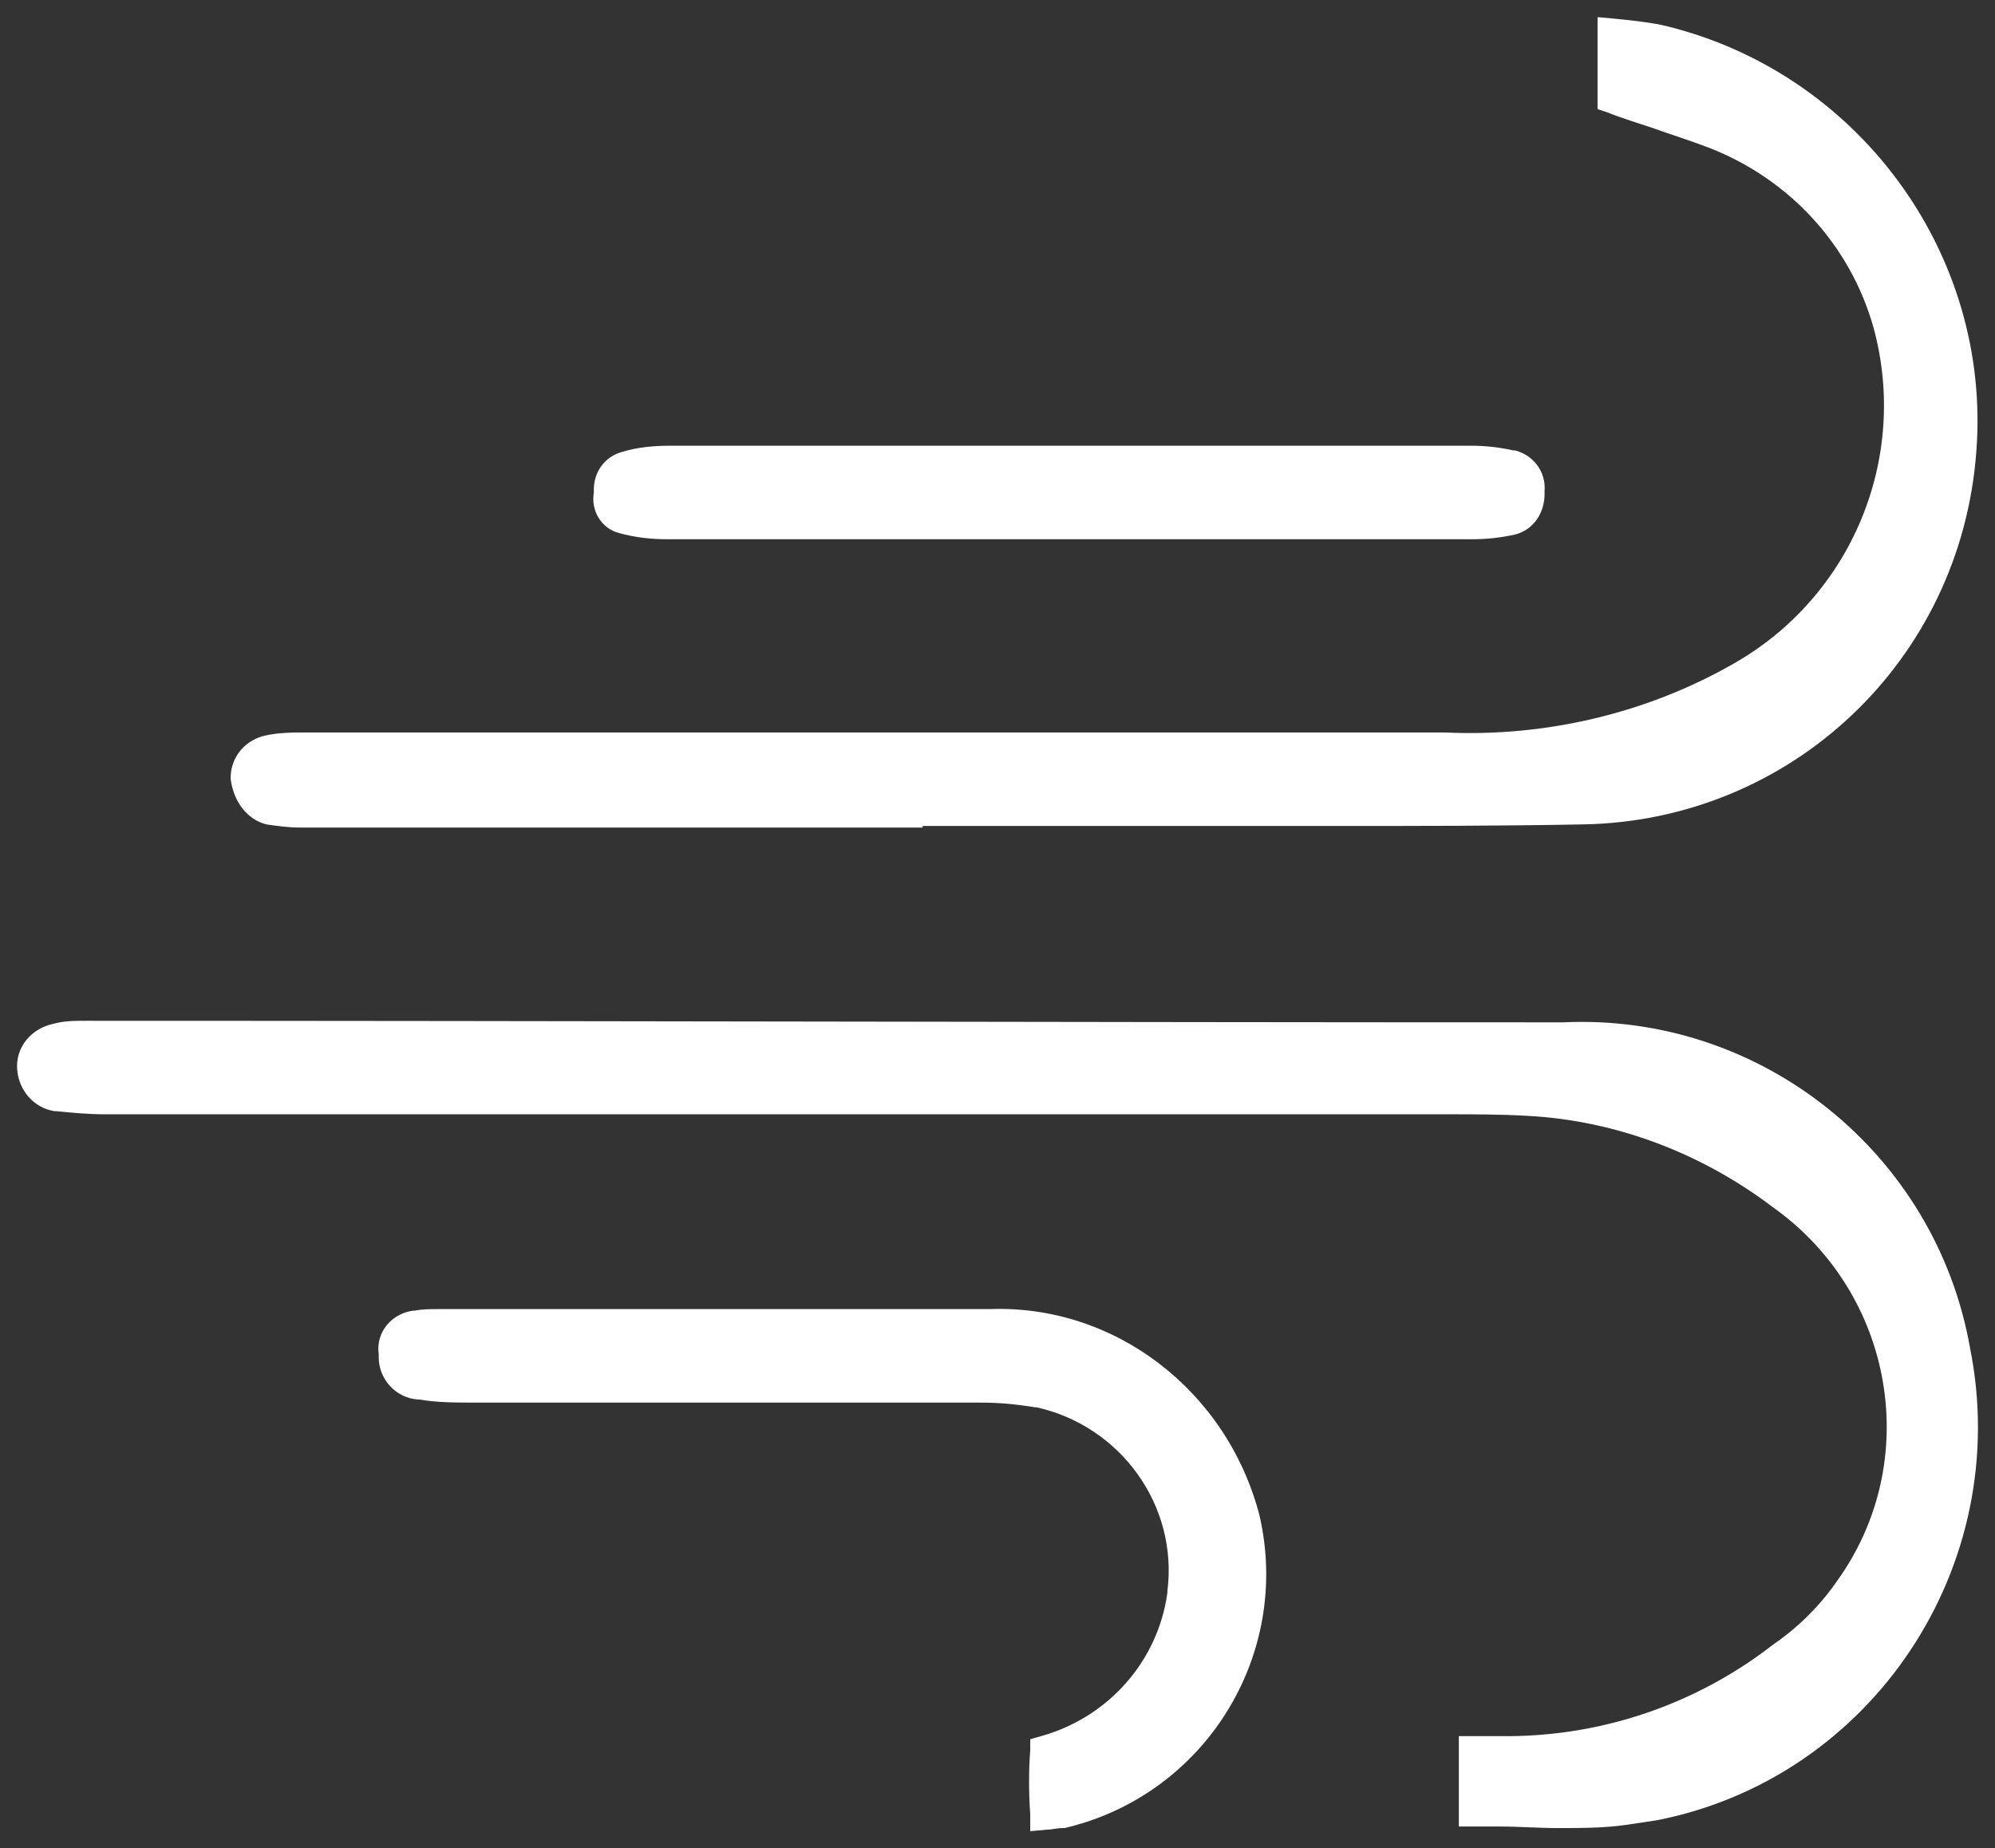
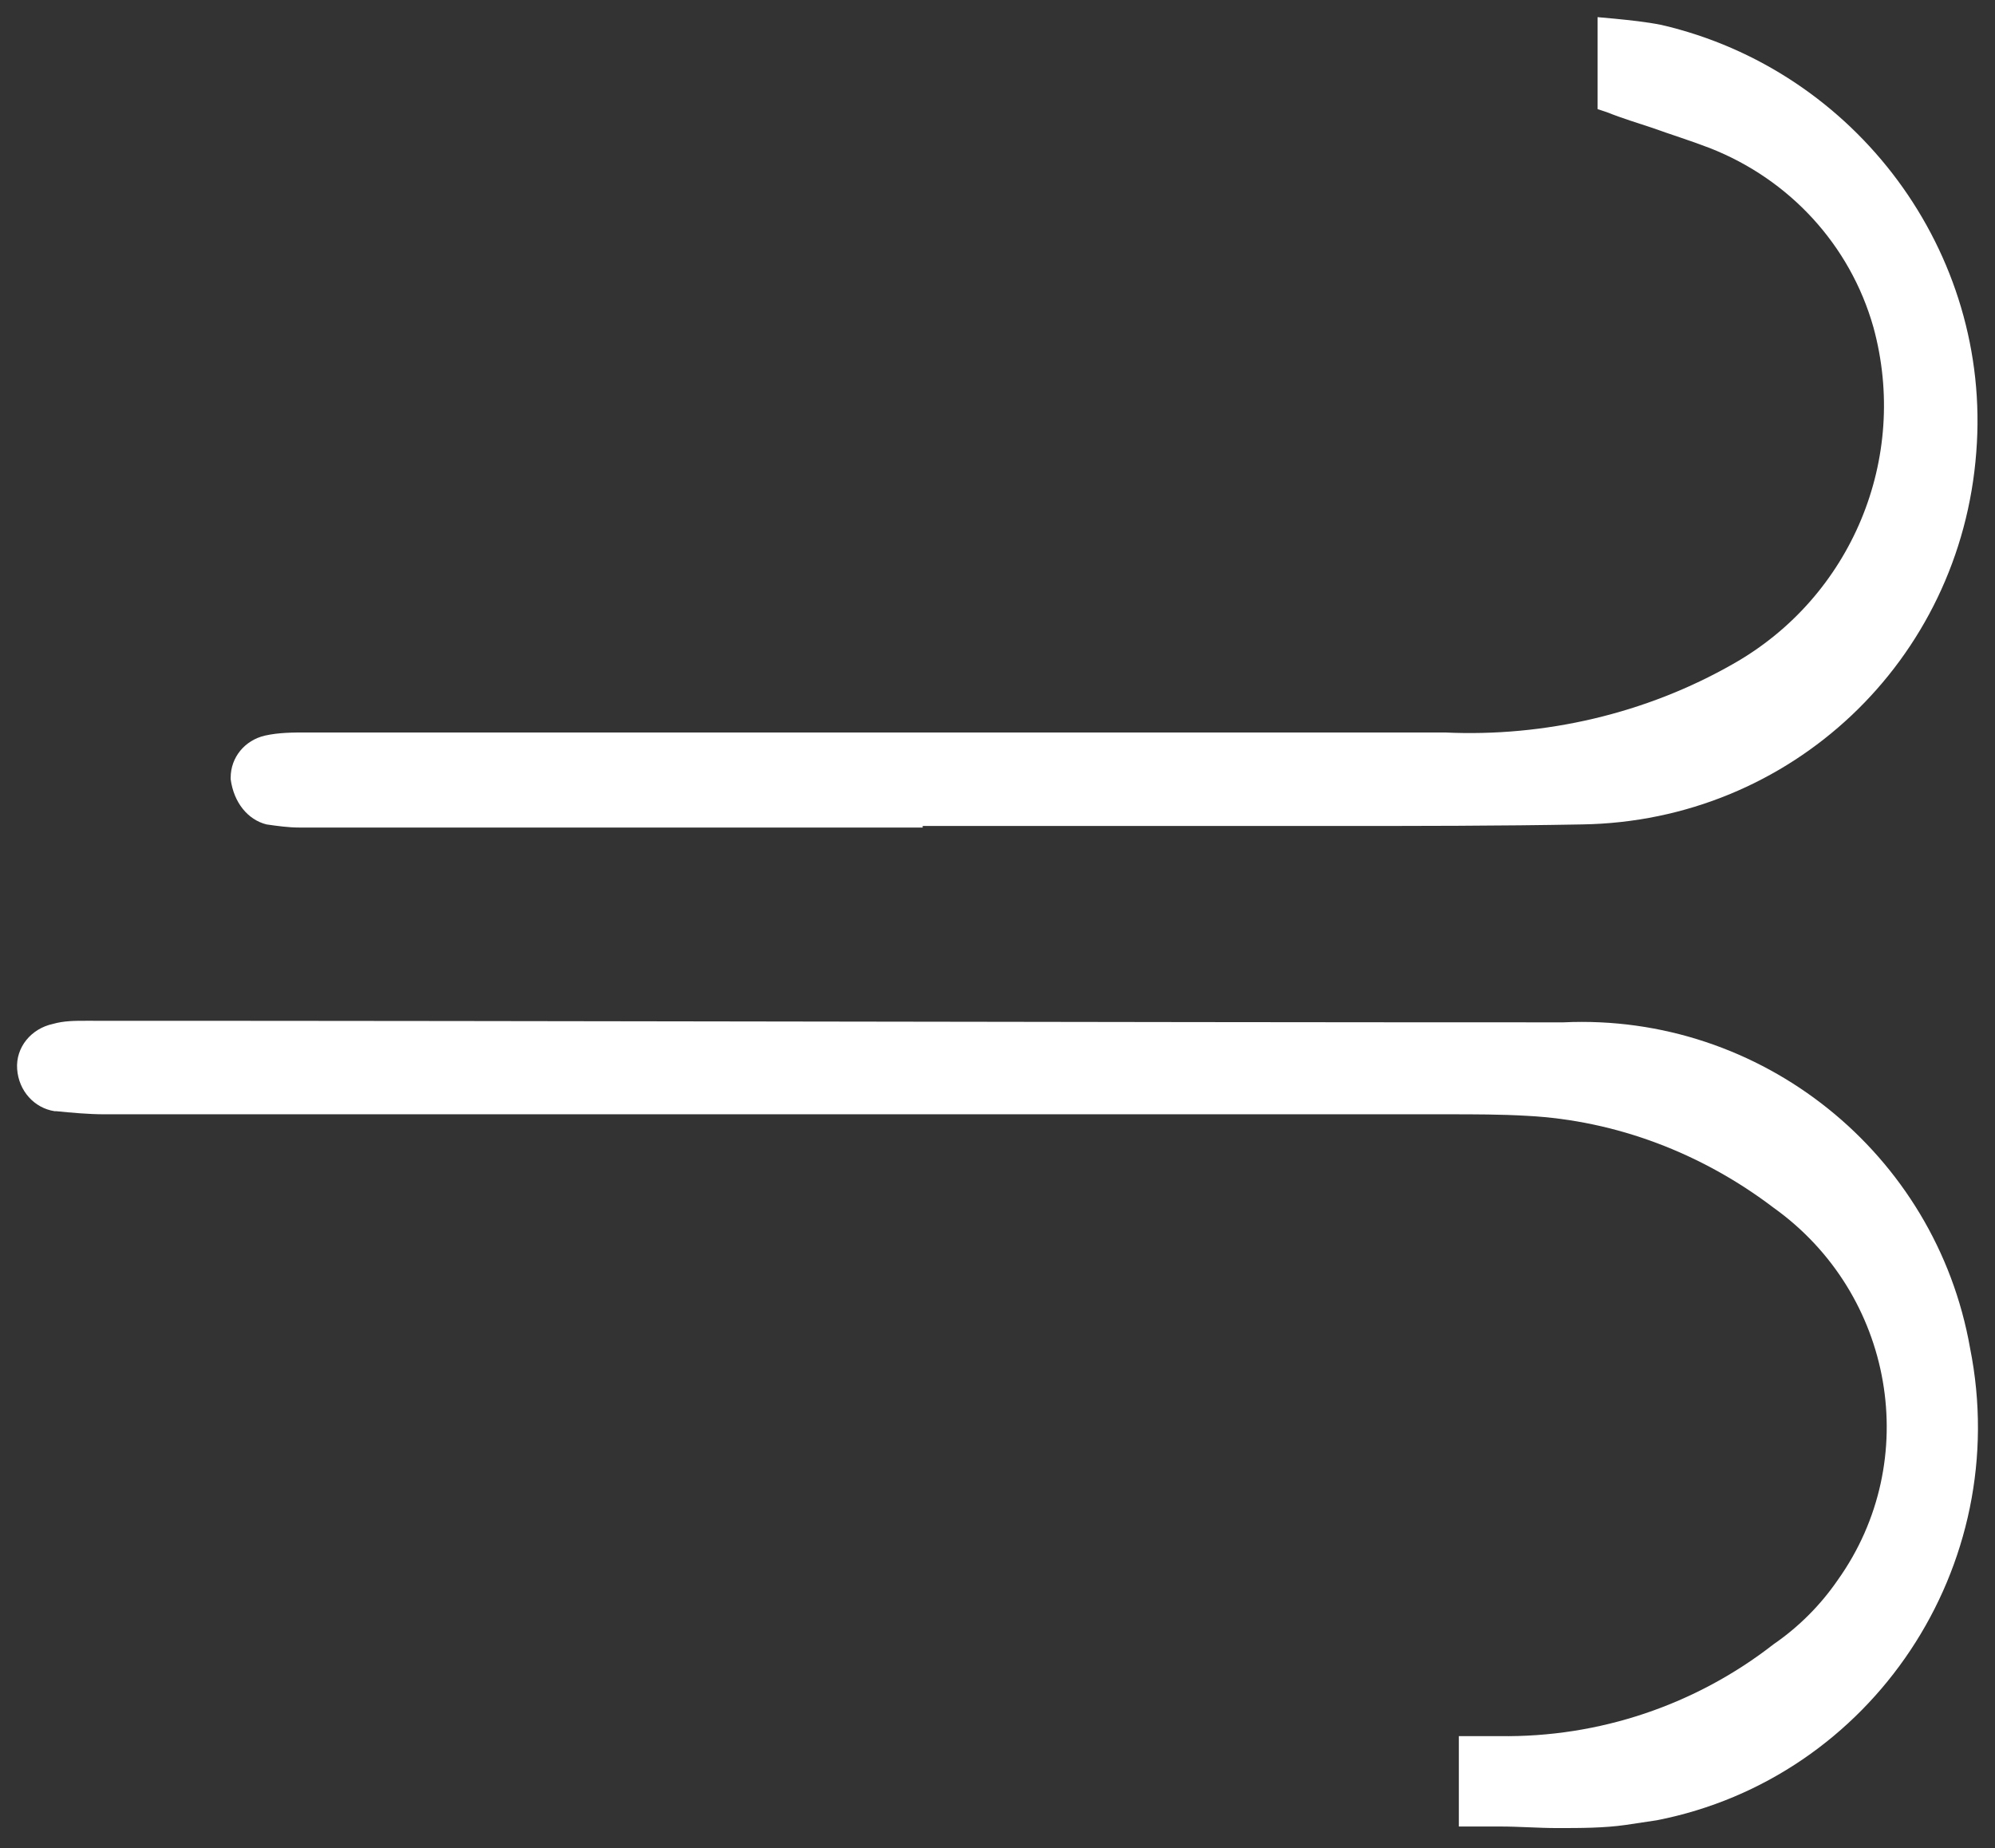
<svg xmlns="http://www.w3.org/2000/svg" version="1.1" id="图层_1" x="0px" y="0px" viewBox="0 0 128 118.6" style="enable-background:new 0 0 128 118.6;" xml:space="preserve">
  <rect x="0" y="0" width="128" height="118.6" fill="#333333" stroke="none" />
  <style type="text/css">
	.st0{fill:#FFFFFF;}
</style>
-   <path class="st0" d="M126.4,86.5C124.2,74,113,65,100.3,65.6h-0.1c-31.3,0-63.2-0.1-94.7-0.1l0,0c-0.7,0-1.4,0-2.1,0.2  C2,66,1,67.2,1.1,68.6l0,0c0.1,1.4,1.1,2.5,2.4,2.7h0.1c1,0.1,2.1,0.2,3.1,0.2h86.2c1.7,0,3.4,0,5.1,0.1l0,0  c5.7,0.3,11.2,2.4,15.8,5.9l0,0c7.7,5.5,9.6,16.2,4.1,23.9c-1.1,1.6-2.5,3-4.1,4.1l0,0c-5,3.9-11.2,6-17.6,5.9h-2.6v5.8h0.9h1.1h0.6  c1.3,0,2.5,0.1,3.7,0.1c1.5,0,3,0,4.4-0.2l0,0c0.7-0.1,1.3-0.2,2-0.3C120.1,114.1,129.2,100.5,126.4,86.5L126.4,86.5z M17.1,52.9  L17.1,52.9c0.7,0.1,1.4,0.2,2.1,0.2h40V53h1.4c4.3,0,8.7,0,12.5,0l0,0c4.1,0,8.2,0,12.4,0c5.3,0,10.7,0,16-0.1  c13.4-0.2,24.3-10.5,25.3-23.9c1-12.8-7.7-24.5-20.2-27.4l0,0c-1-0.2-2-0.3-3-0.4l-1.1-0.1v1.1c0,0.5,0,0.9,0,1.4l0,0  c0,1,0,1.9,0,2.8V7l0.6,0.2c1,0.4,2,0.7,2.9,1c1.1,0.4,2.4,0.8,3.7,1.3l0,0c5.1,2,9,6.2,10.5,11.5c2.3,8.4-1.4,17.3-9,21.6  c-5.6,3.2-12.1,4.7-18.5,4.4l0,0c-24.1,0-48.6,0-72.9,0h-0.1c-0.9,0-1.8,0-2.7,0.2l0,0c-1.3,0.3-2.2,1.4-2.2,2.7V50  C15,51.5,15.9,52.6,17.1,52.9z" />
-   <path class="st0" d="M63.5,84L63.5,84c-9.5,0-19,0-28.1,0h-7.3c-0.5,0-1,0-1.5,0.1h-0.1c-1.4,0.2-2.4,1.4-2.2,2.8v0.2  c0,1.4,1.1,2.6,2.5,2.7h0.1C28,90,29.3,90,30.6,90h0.1c12,0,22.5,0,32.2,0c1.2,0,2.3,0.1,3.5,0.3h0.1c5.4,1.2,9.1,6.3,8.4,11.8v0.1  l0,0c-0.6,4.4-3.8,8-8.1,9.2l-0.7,0.2v0.7c-0.1,1.3-0.1,2.7,0,4.1v1.1l1.1-0.1c0.3,0,0.6-0.1,1-0.1h0.1c9-2.1,14.6-11.1,12.5-20.1  C78.7,89.2,71.5,83.7,63.5,84z M39.7,34.2L39.7,34.2c1.1,0.3,2.1,0.4,3.1,0.4l0,0c8.6,0,17.3,0,25.7,0c2.7,0,5.4,0,8.1,0  c6,0,12,0,17.8,0h0.1c0.9,0,1.8-0.1,2.7-0.3l0,0c1.2-0.3,1.9-1.4,1.9-2.6v-0.2c0.1-1.2-0.7-2.3-1.9-2.6h-0.1l0,0  c-0.9-0.2-1.8-0.3-2.7-0.3l0,0c-17.1,0-34.4,0-51.4,0l0,0c-1.1,0-2.1,0.1-3.1,0.4l0,0c-1.1,0.3-1.8,1.3-1.8,2.4v0.2  C37.9,32.8,38.6,33.9,39.7,34.2z" />
+   <path class="st0" d="M126.4,86.5C124.2,74,113,65,100.3,65.6h-0.1c-31.3,0-63.2-0.1-94.7-0.1l0,0c-0.7,0-1.4,0-2.1,0.2  C2,66,1,67.2,1.1,68.6l0,0c0.1,1.4,1.1,2.5,2.4,2.7h0.1c1,0.1,2.1,0.2,3.1,0.2h86.2c1.7,0,3.4,0,5.1,0.1l0,0  c5.7,0.3,11.2,2.4,15.8,5.9l0,0c7.7,5.5,9.6,16.2,4.1,23.9c-1.1,1.6-2.5,3-4.1,4.1l0,0c-5,3.9-11.2,6-17.6,5.9h-2.6v5.8h0.9h1.1h0.6  c1.3,0,2.5,0.1,3.7,0.1c1.5,0,3,0,4.4-0.2l0,0c0.7-0.1,1.3-0.2,2-0.3C120.1,114.1,129.2,100.5,126.4,86.5L126.4,86.5z M17.1,52.9  L17.1,52.9c0.7,0.1,1.4,0.2,2.1,0.2h40V53h1.4c4.3,0,8.7,0,12.5,0l0,0c4.1,0,8.2,0,12.4,0c5.3,0,10.7,0,16-0.1  c13.4-0.2,24.3-10.5,25.3-23.9c1-12.8-7.7-24.5-20.2-27.4l0,0c-1-0.2-2-0.3-3-0.4l-1.1-0.1v1.1c0,0.5,0,0.9,0,1.4l0,0  c0,1,0,1.9,0,2.8V7l0.6,0.2c1,0.4,2,0.7,2.9,1c1.1,0.4,2.4,0.8,3.7,1.3l0,0c5.1,2,9,6.2,10.5,11.5c2.3,8.4-1.4,17.3-9,21.6  c-5.6,3.2-12.1,4.7-18.5,4.4l0,0c-24.1,0-48.6,0-72.9,0h-0.1c-0.9,0-1.8,0-2.7,0.2c-1.3,0.3-2.2,1.4-2.2,2.7V50  C15,51.5,15.9,52.6,17.1,52.9z" />
</svg>